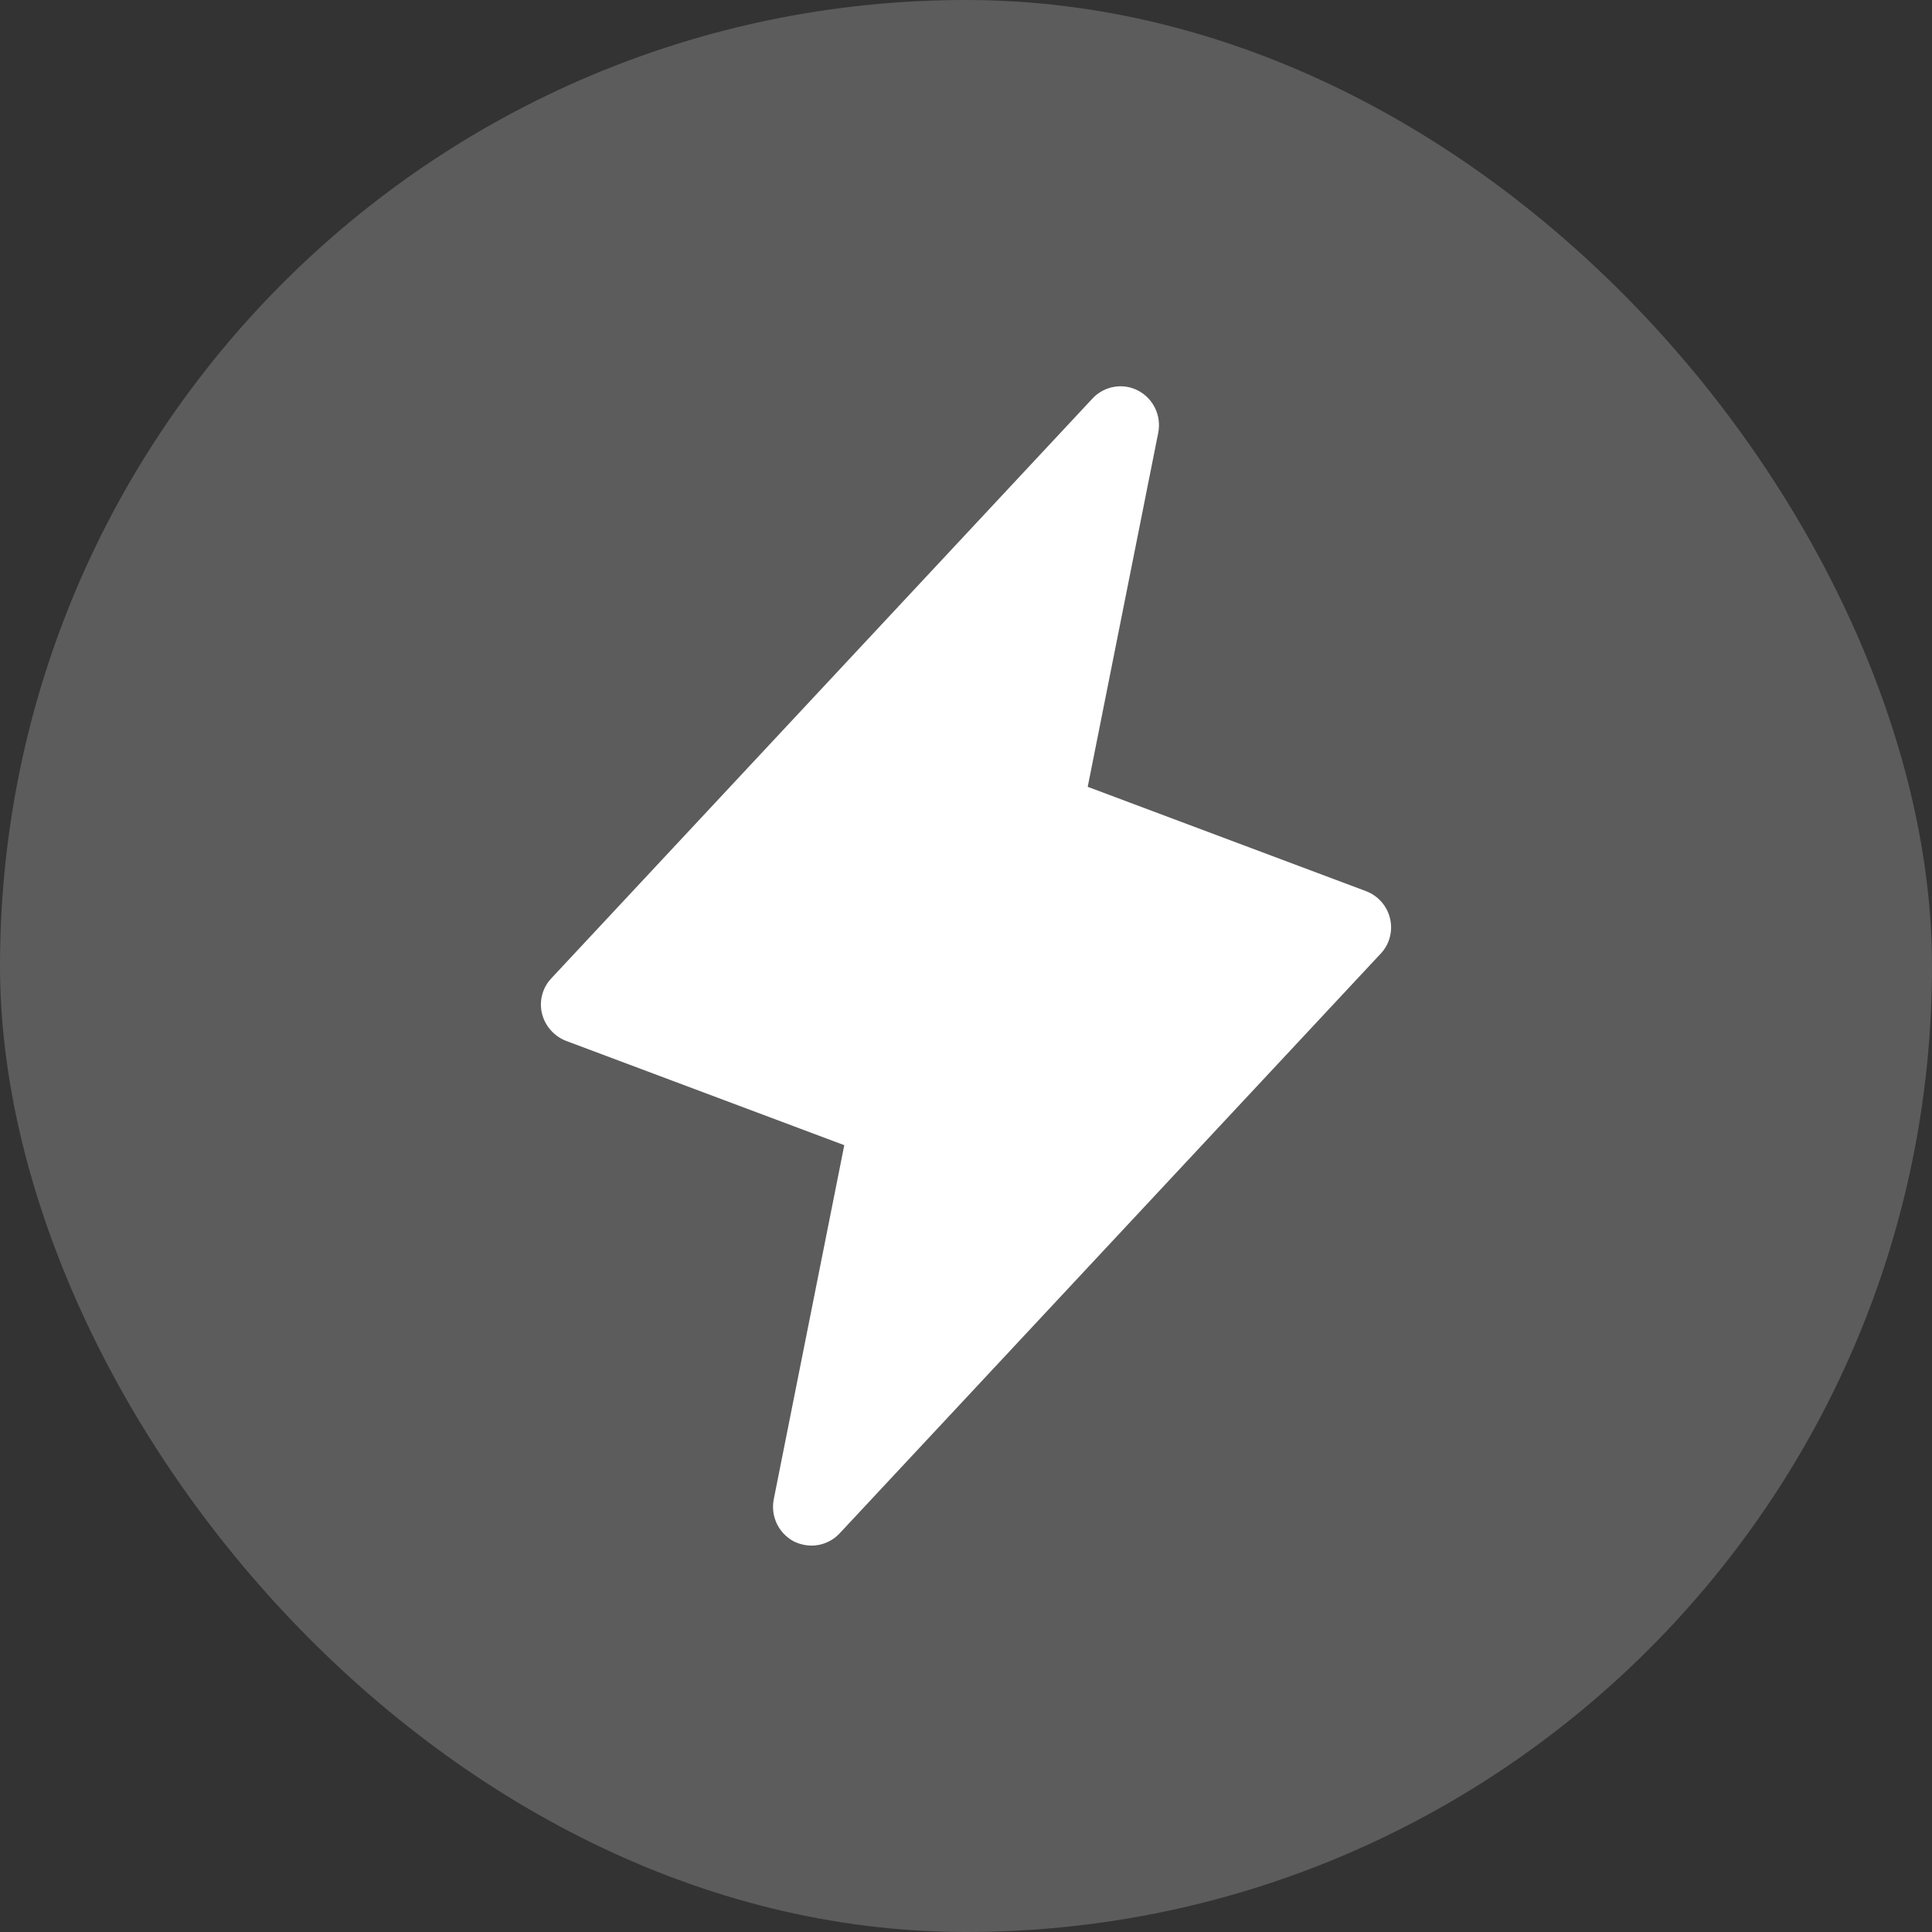
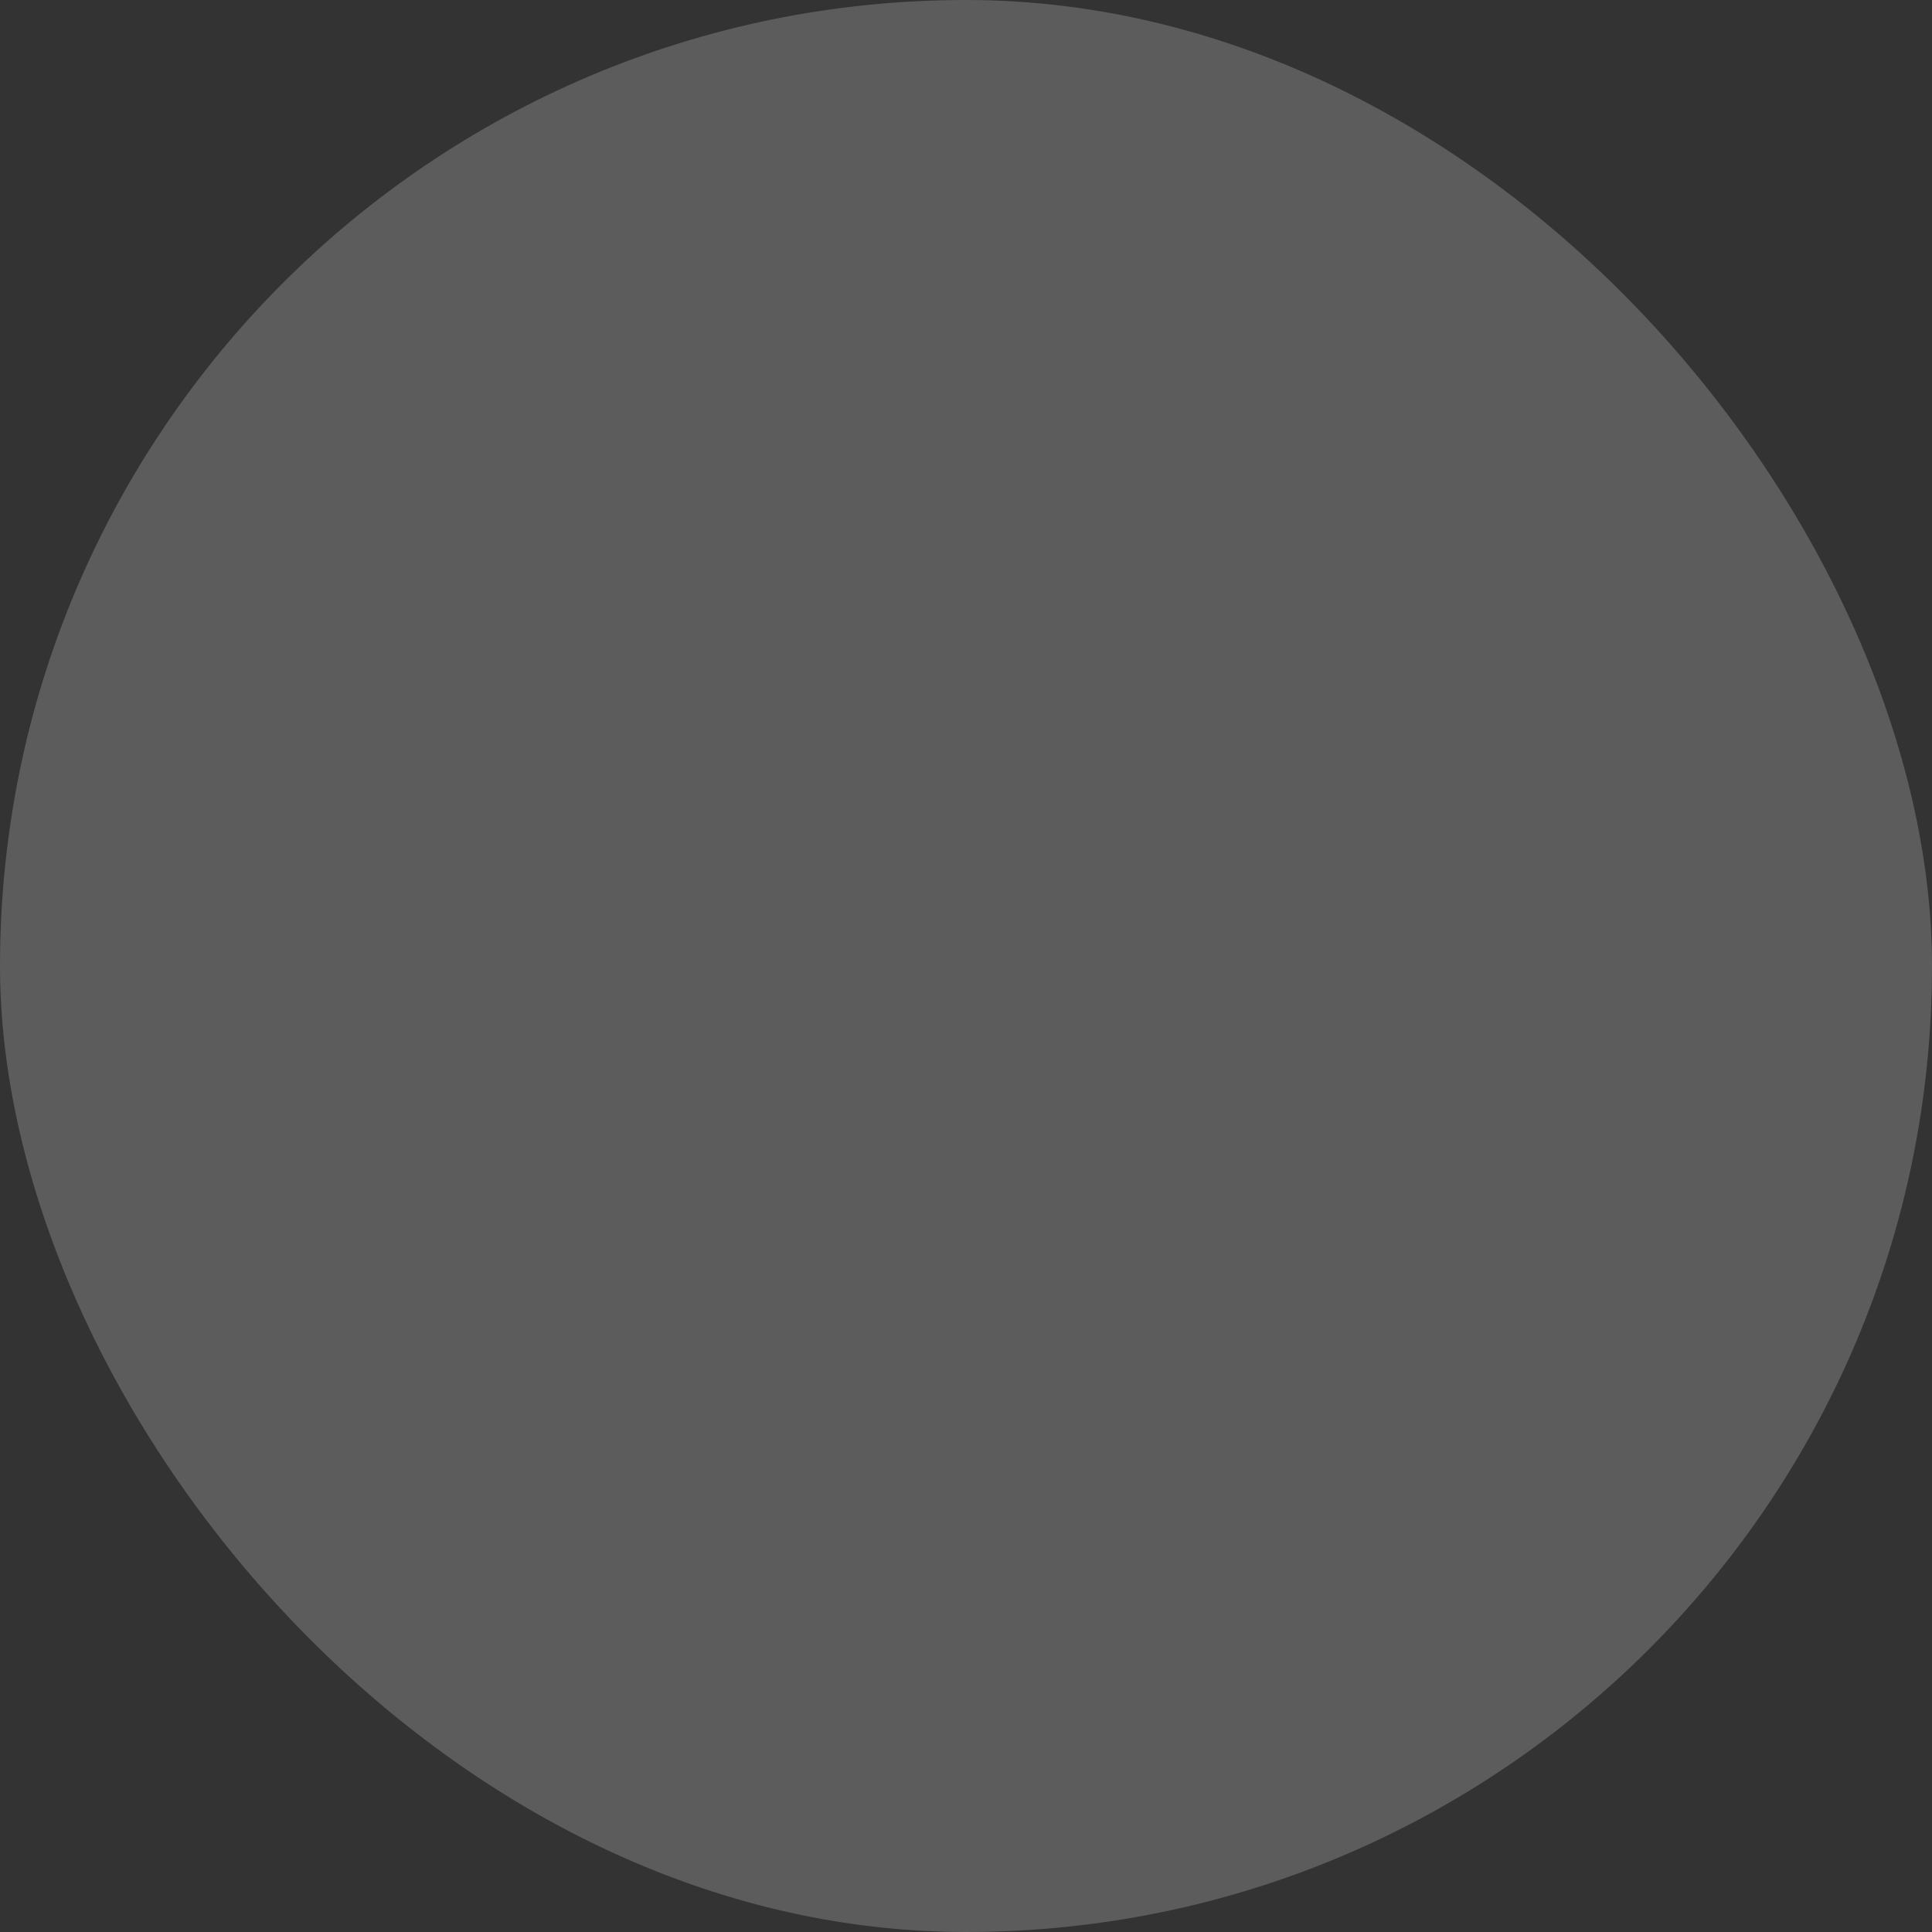
<svg xmlns="http://www.w3.org/2000/svg" width="50" height="50" viewBox="0 0 50 50" fill="none">
  <rect x="0" y="0" width="50" height="50" fill="#333333" stroke="none" />
  <rect width="50" height="50" rx="25" fill="white" fill-opacity="0.2" />
  <g clip-path="url(#clip0_7713_13078)">
-     <path d="M35.975 23.775C35.938 23.614 35.861 23.464 35.752 23.34C35.643 23.216 35.505 23.12 35.35 23.062L28.15 20.363L29.975 11.2C30.017 10.988 29.99 10.768 29.898 10.572C29.805 10.376 29.653 10.215 29.462 10.113C29.27 10.01 29.049 9.974 28.835 10.011C28.62 10.047 28.423 10.153 28.275 10.312L14.275 25.312C14.16 25.431 14.077 25.577 14.034 25.737C13.99 25.896 13.987 26.064 14.025 26.225C14.064 26.385 14.141 26.534 14.25 26.658C14.359 26.782 14.496 26.878 14.65 26.938L21.85 29.637L20.025 38.8C19.983 39.012 20.01 39.232 20.102 39.428C20.195 39.624 20.347 39.785 20.538 39.888C20.681 39.96 20.839 39.998 21 40C21.136 40.001 21.27 39.973 21.395 39.919C21.52 39.866 21.632 39.787 21.725 39.688L35.725 24.688C35.84 24.569 35.923 24.423 35.966 24.263C36.01 24.104 36.013 23.936 35.975 23.775Z" fill="white" />
-   </g>
+     </g>
  <defs>
    <clipPath id="clip0_7713_13078">
-       <rect width="32" height="32" fill="white" transform="translate(9 9)" />
-     </clipPath>
+       </clipPath>
  </defs>
</svg>